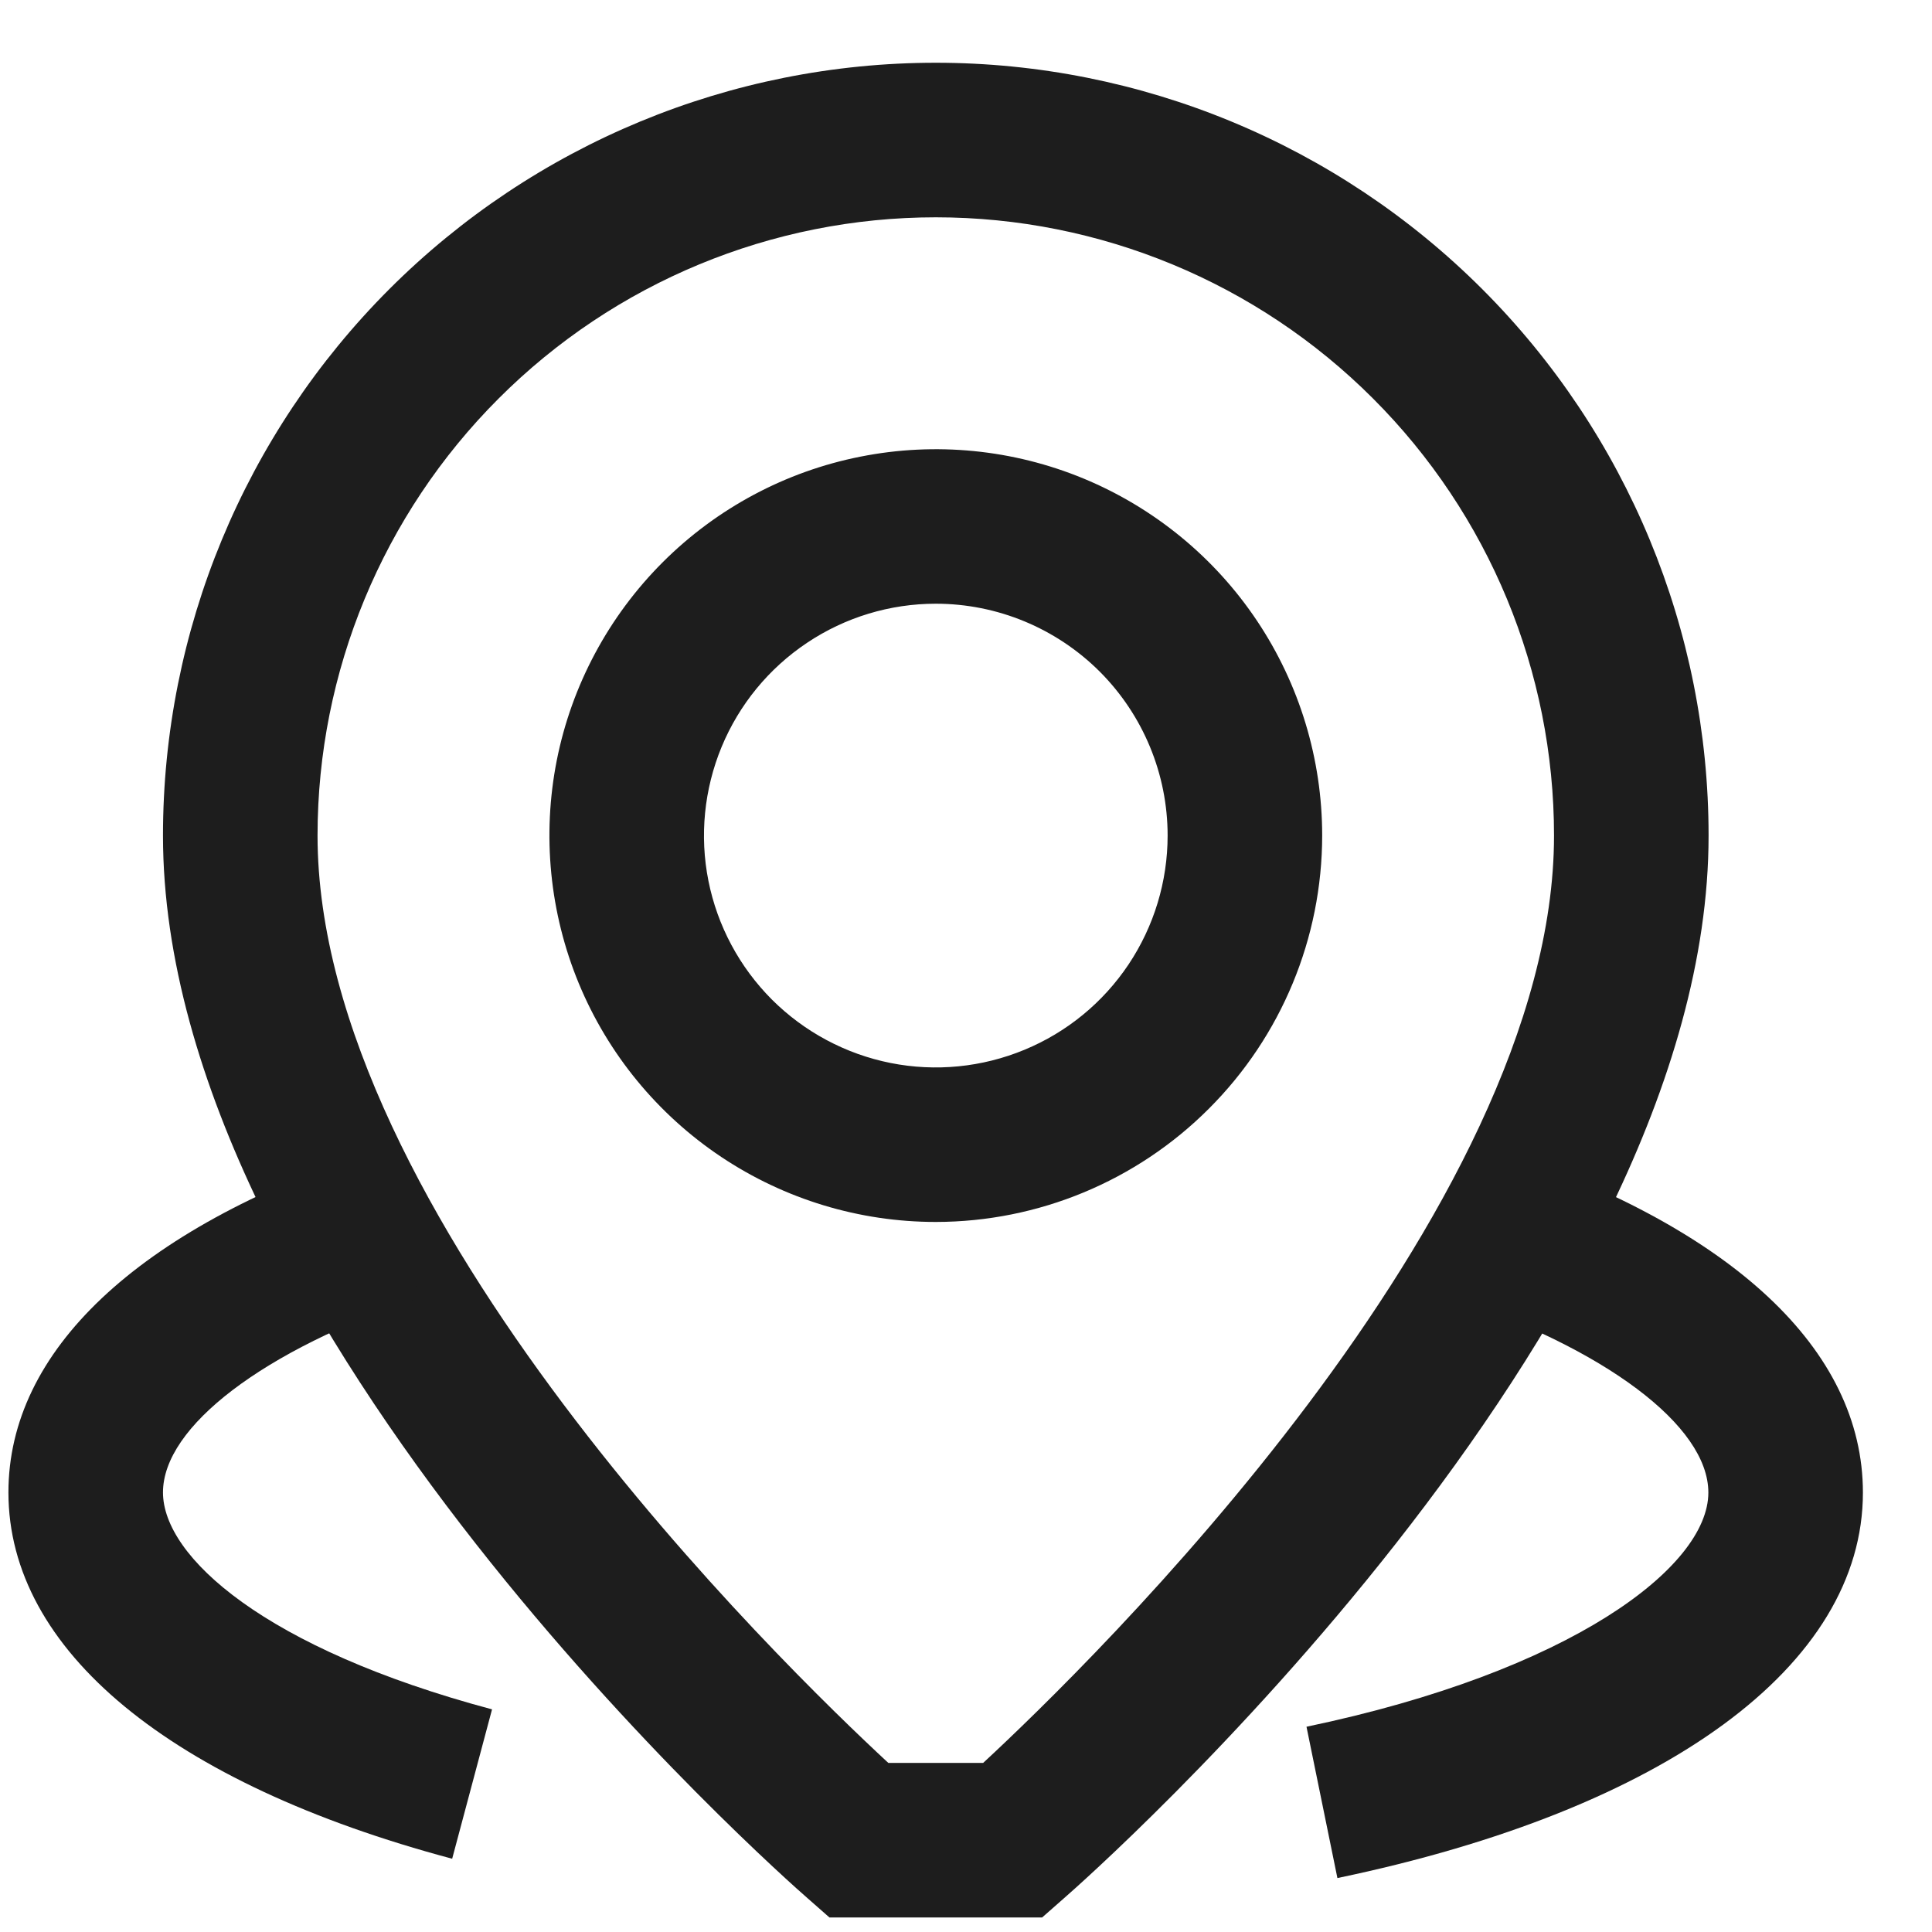
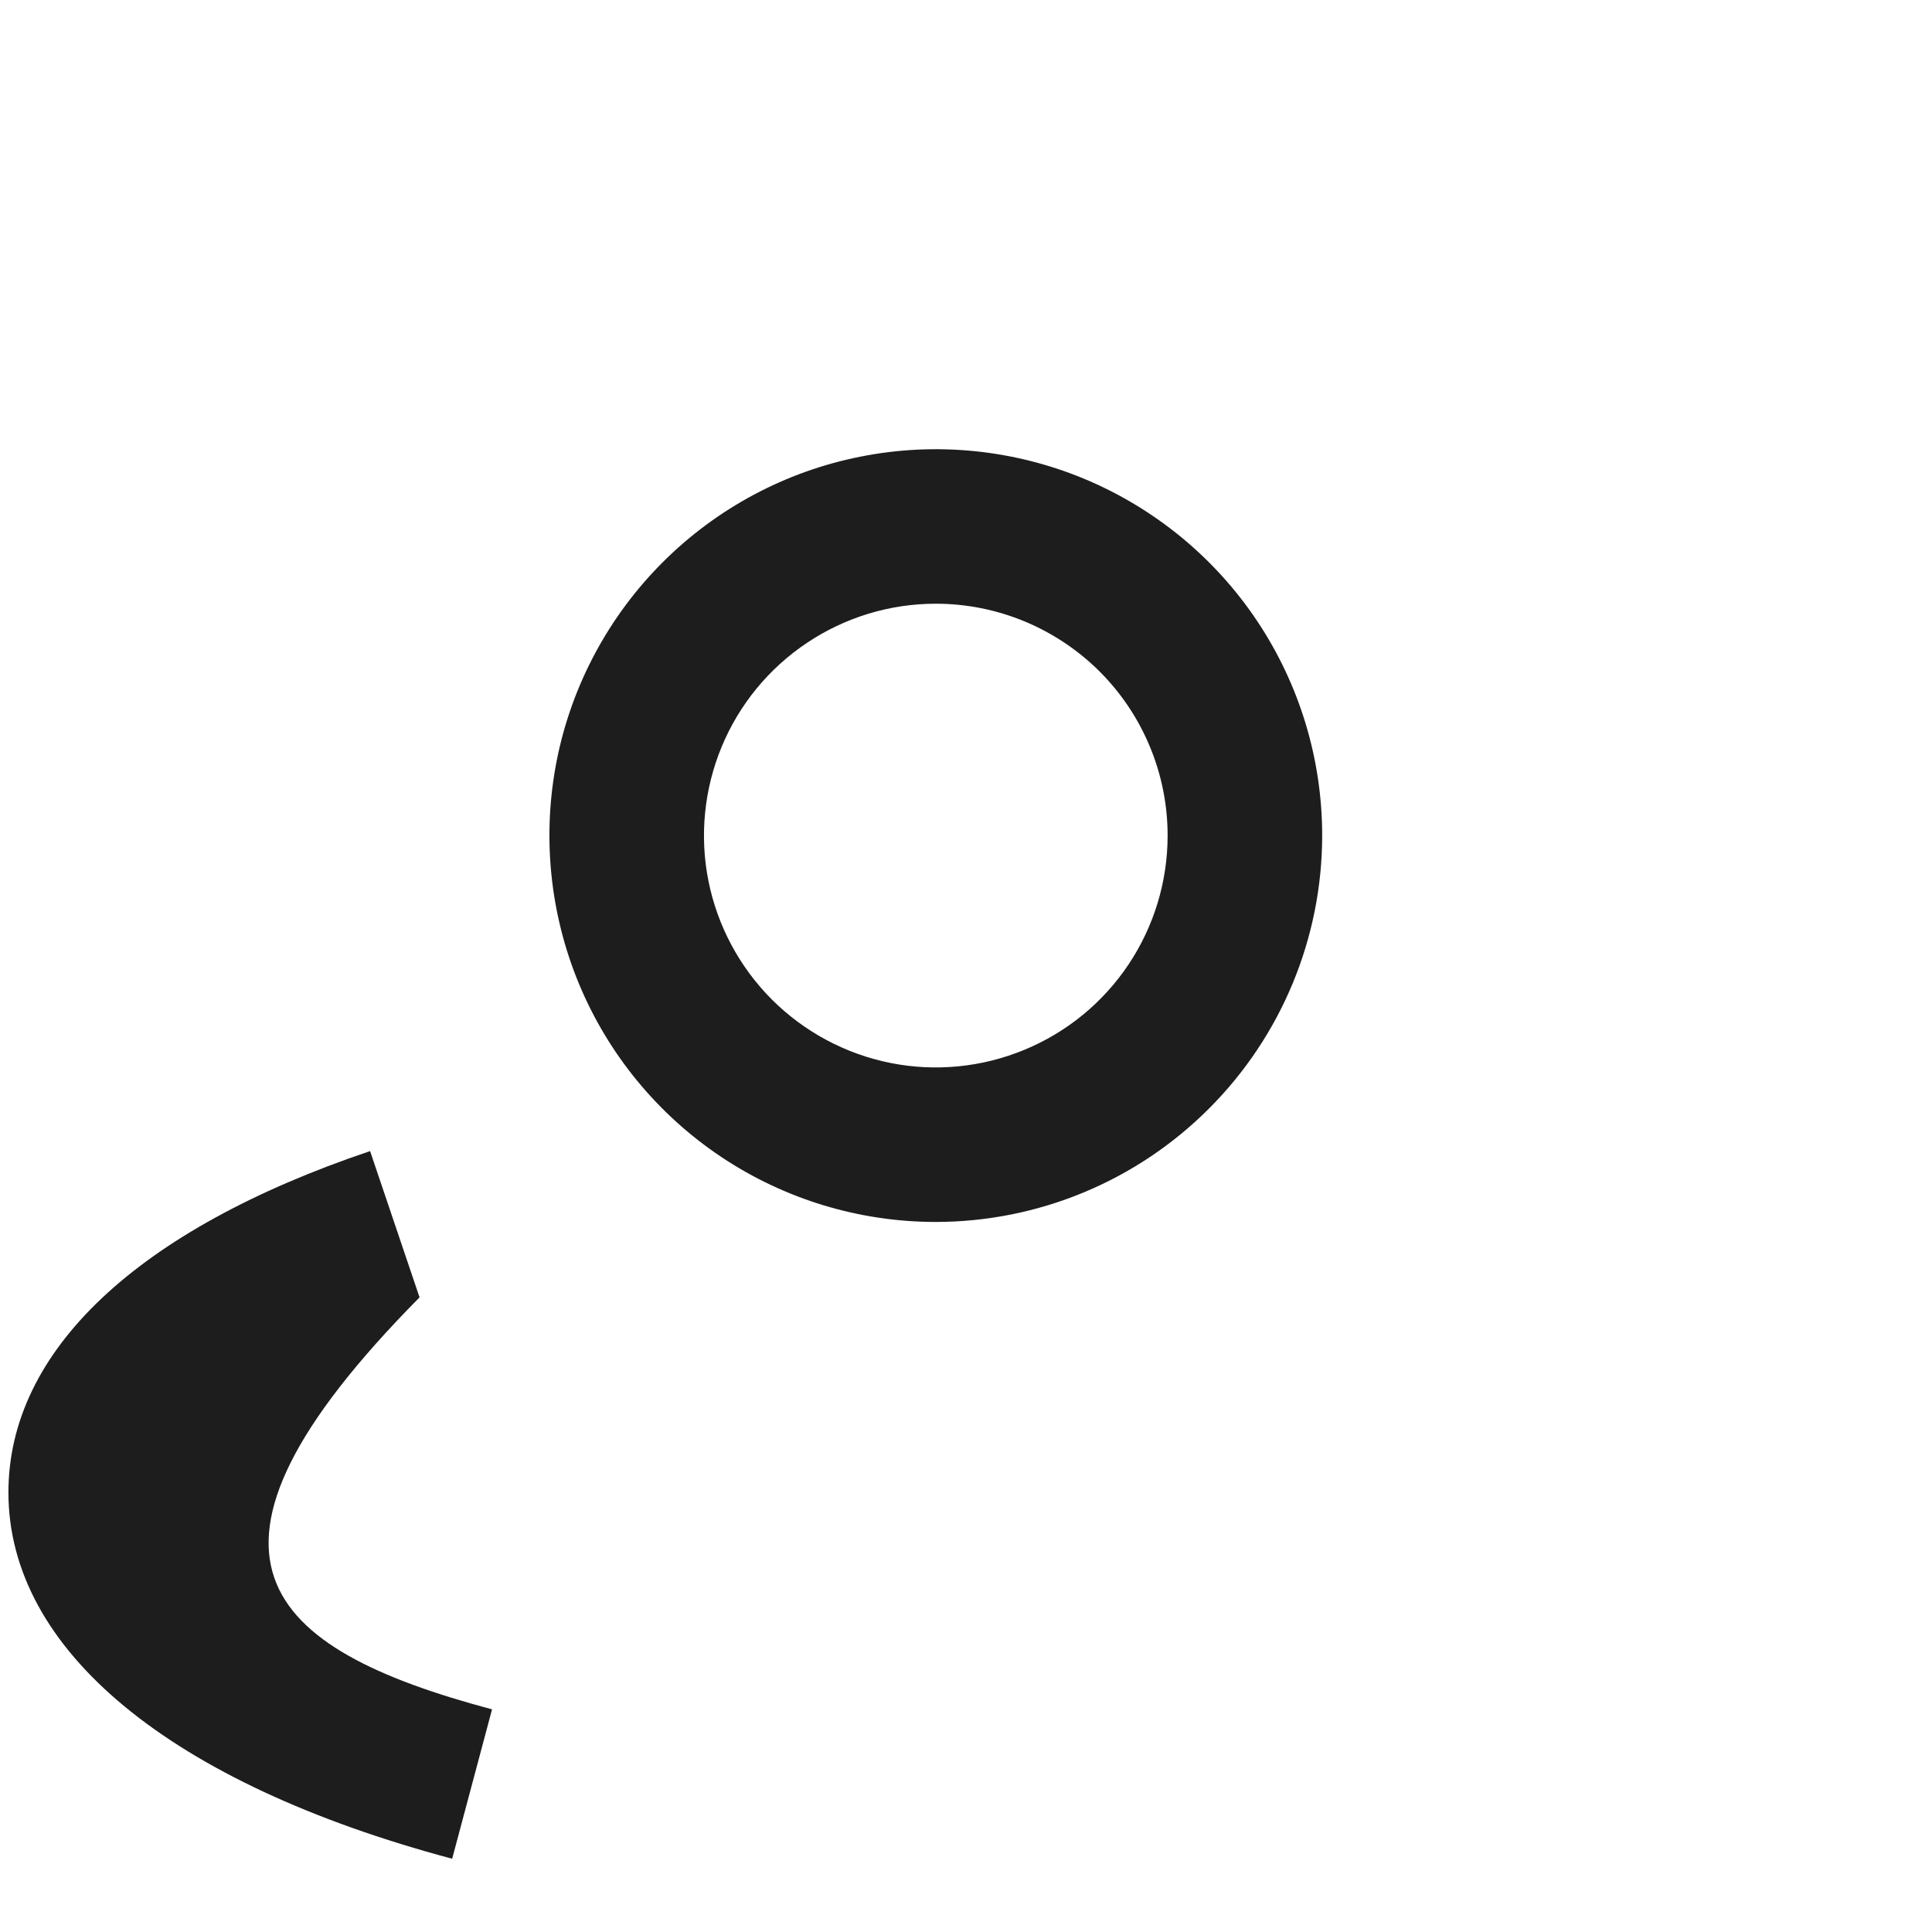
<svg xmlns="http://www.w3.org/2000/svg" width="25" height="25" viewBox="0 0 25 25" fill="none">
  <g clip-path="url(#clip0_2177_1018)">
-     <path d="M13.485 24.812H10.733L10.451 24.564C10.109 24.267 2.109 17.192 2.109 10.812C2.109 8.16 3.163 5.617 5.038 3.741C6.914 1.866 9.457 0.812 12.109 0.812C14.761 0.812 17.305 1.866 19.18 3.741C21.056 5.617 22.109 8.16 22.109 10.812C22.109 17.192 14.109 24.267 13.767 24.564L13.485 24.812ZM11.495 22.812H12.722C14.088 21.547 20.109 15.69 20.109 10.812C20.109 8.691 19.267 6.656 17.766 5.156C16.266 3.655 14.231 2.812 12.109 2.812C9.988 2.812 7.953 3.655 6.453 5.156C4.952 6.656 4.109 8.691 4.109 10.812C4.109 15.698 10.13 21.549 11.495 22.812Z" fill="#1D1D1D" />
    <path d="M12.109 15.812C11.12 15.812 10.154 15.519 9.332 14.97C8.509 14.42 7.868 13.639 7.49 12.726C7.112 11.812 7.013 10.807 7.205 9.837C7.398 8.867 7.875 7.976 8.574 7.277C9.273 6.578 10.164 6.101 11.134 5.909C12.104 5.716 13.109 5.815 14.023 6.193C14.936 6.572 15.717 7.212 16.267 8.035C16.816 8.857 17.109 9.824 17.109 10.812C17.108 12.138 16.581 13.409 15.643 14.346C14.706 15.284 13.435 15.811 12.109 15.812ZM12.109 7.812C11.516 7.812 10.936 7.988 10.443 8.318C9.949 8.648 9.565 9.116 9.338 9.664C9.111 10.213 9.051 10.816 9.167 11.398C9.283 11.98 9.569 12.514 9.988 12.934C10.408 13.353 10.942 13.639 11.524 13.755C12.106 13.871 12.709 13.811 13.257 13.584C13.806 13.357 14.274 12.973 14.604 12.479C14.933 11.986 15.109 11.406 15.109 10.812C15.109 10.017 14.793 9.254 14.231 8.691C13.668 8.129 12.905 7.812 12.109 7.812Z" fill="#1D1D1D" />
-     <path d="M5.851 24.052C2.202 23.078 0.109 21.351 0.109 19.312C0.109 17.483 1.771 15.912 4.789 14.895L5.429 16.788C3.409 17.47 2.109 18.46 2.109 19.312C2.109 20.143 3.425 21.334 6.367 22.119L5.851 24.052Z" fill="#1D1D1D" />
-     <path d="M17.306 24.302L16.906 22.344C20.323 21.63 22.106 20.279 22.106 19.314C22.106 18.448 20.771 17.447 18.706 16.763L19.335 14.863C22.411 15.883 24.106 17.463 24.106 19.314C24.106 21.548 21.566 23.414 17.306 24.302Z" fill="#1D1D1D" />
+     <path d="M5.851 24.052C2.202 23.078 0.109 21.351 0.109 19.312C0.109 17.483 1.771 15.912 4.789 14.895L5.429 16.788C2.109 20.143 3.425 21.334 6.367 22.119L5.851 24.052Z" fill="#1D1D1D" />
  </g>
  <defs>
    <clipPath id="clip0_2177_1018">
      <rect width="24" height="24" fill="white" transform="translate(0.102 0.812)" />
    </clipPath>
  </defs>
</svg>